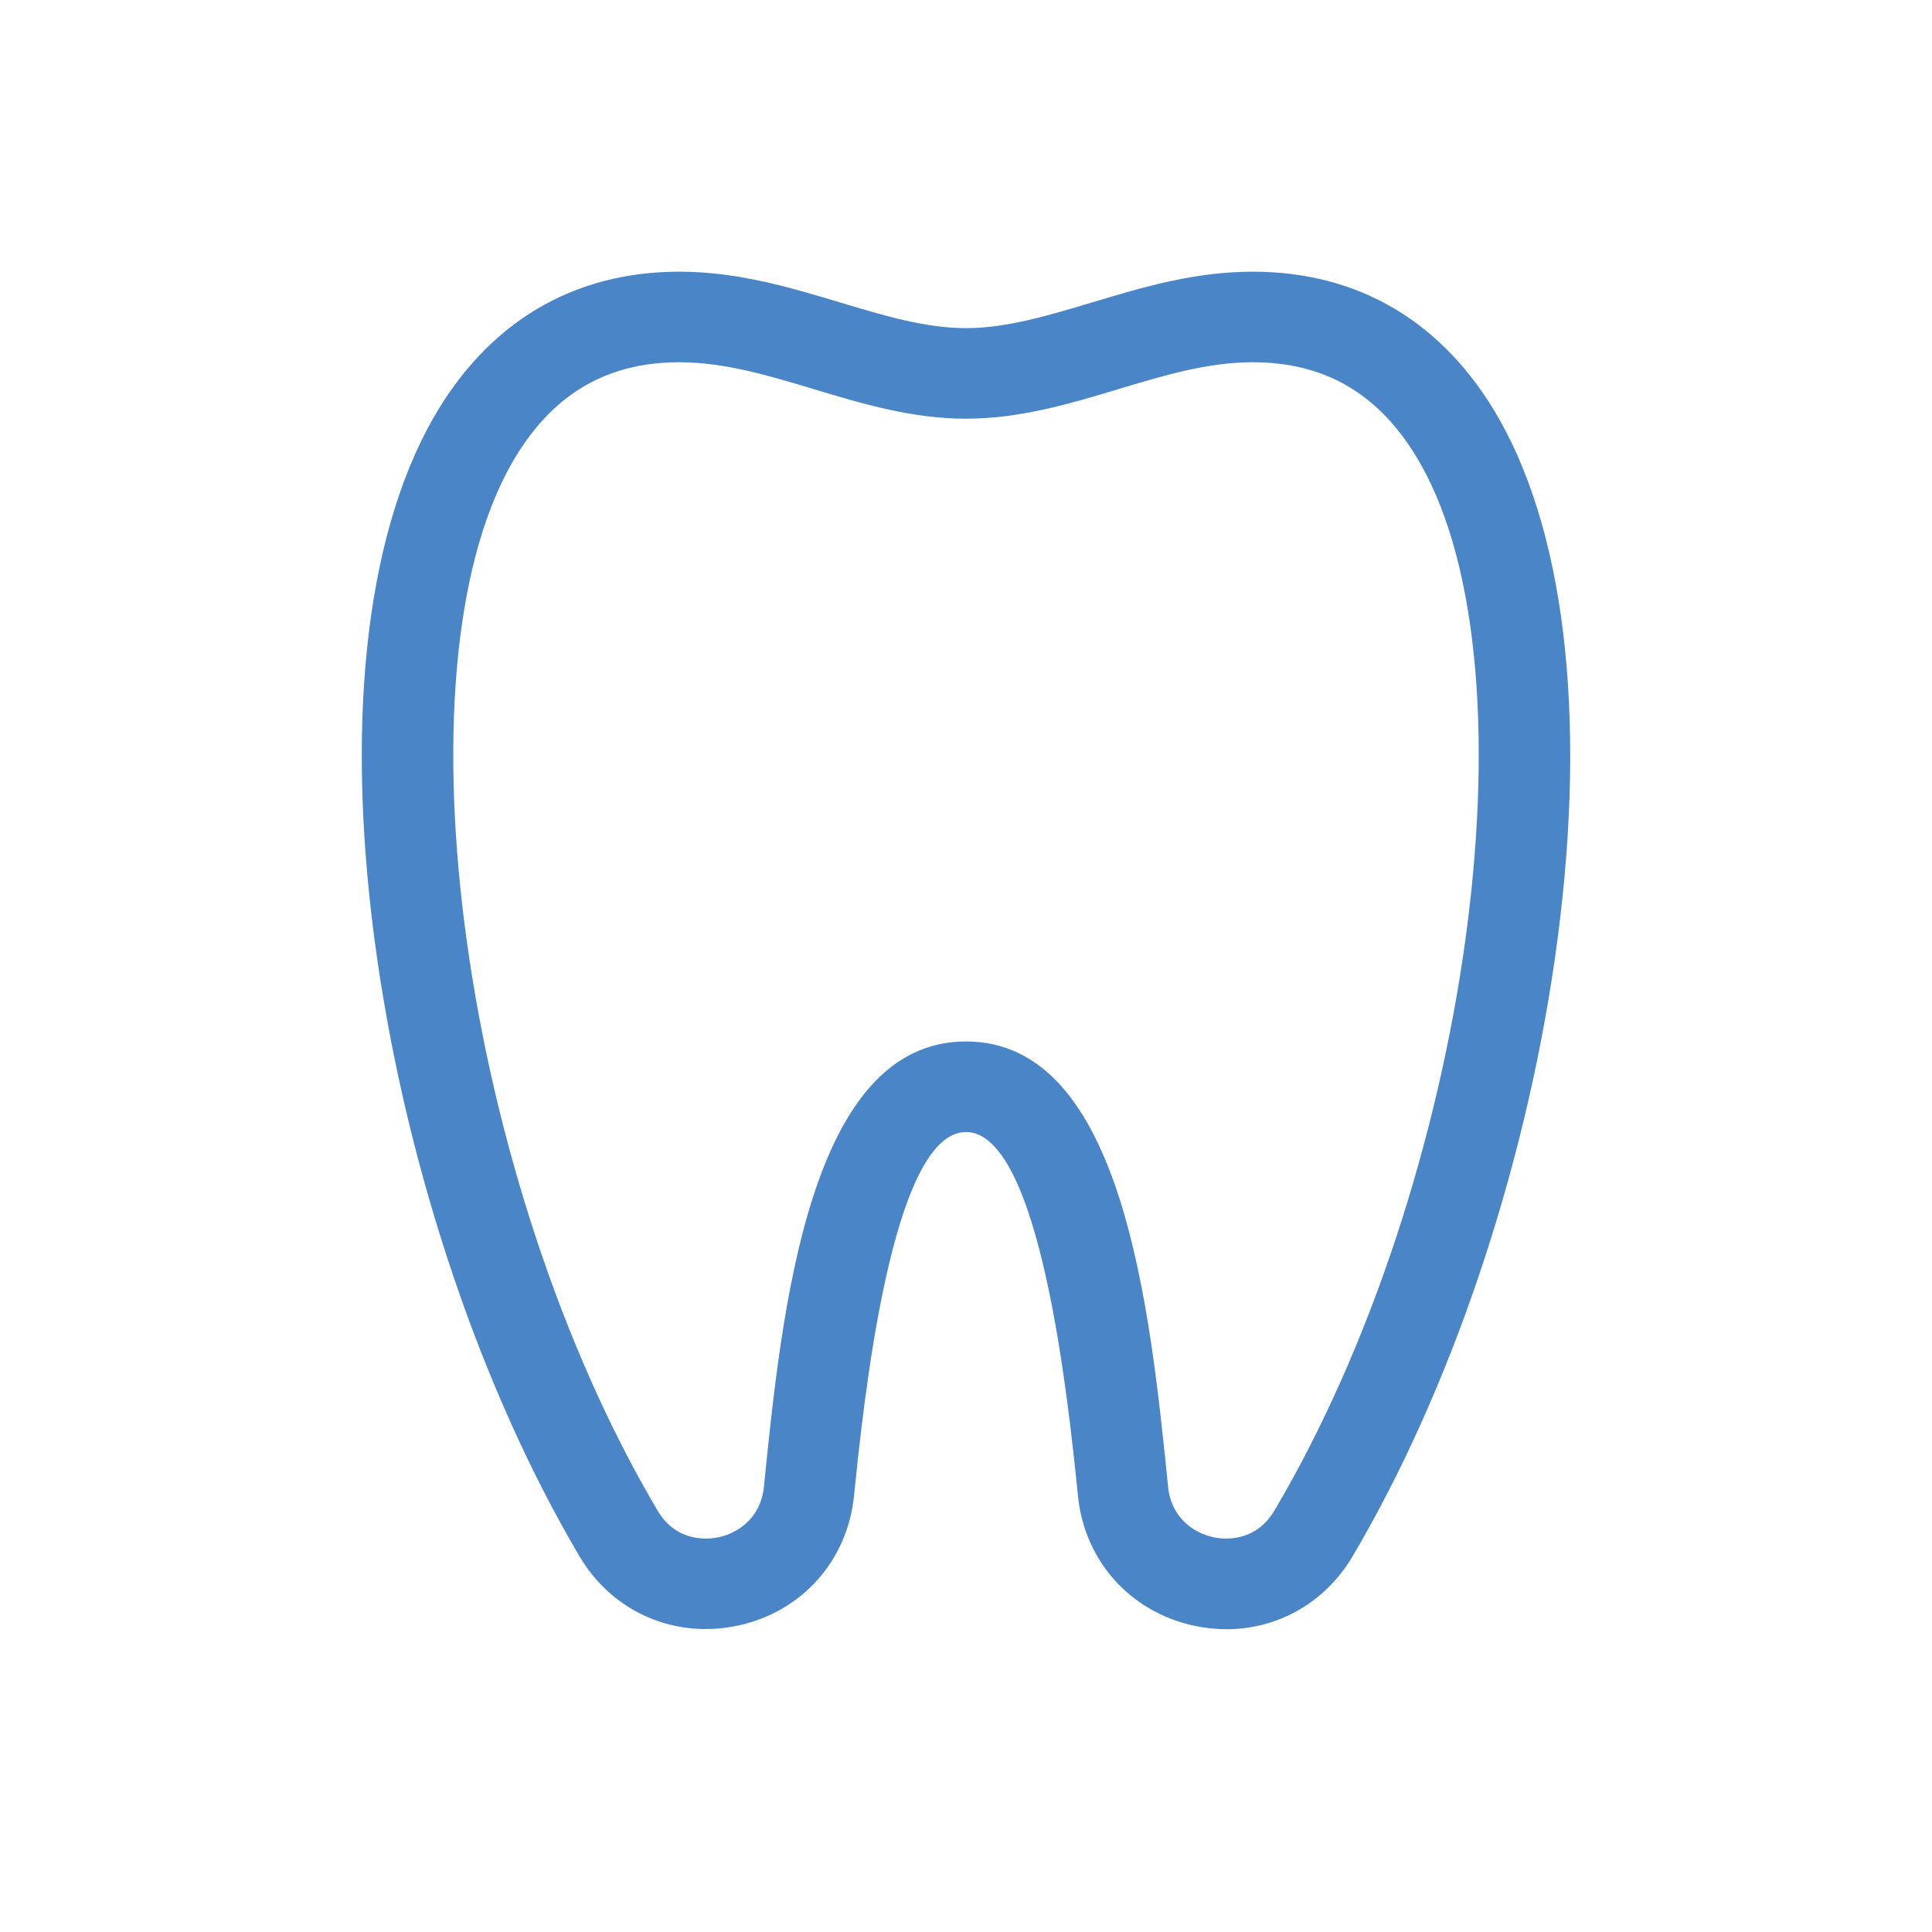
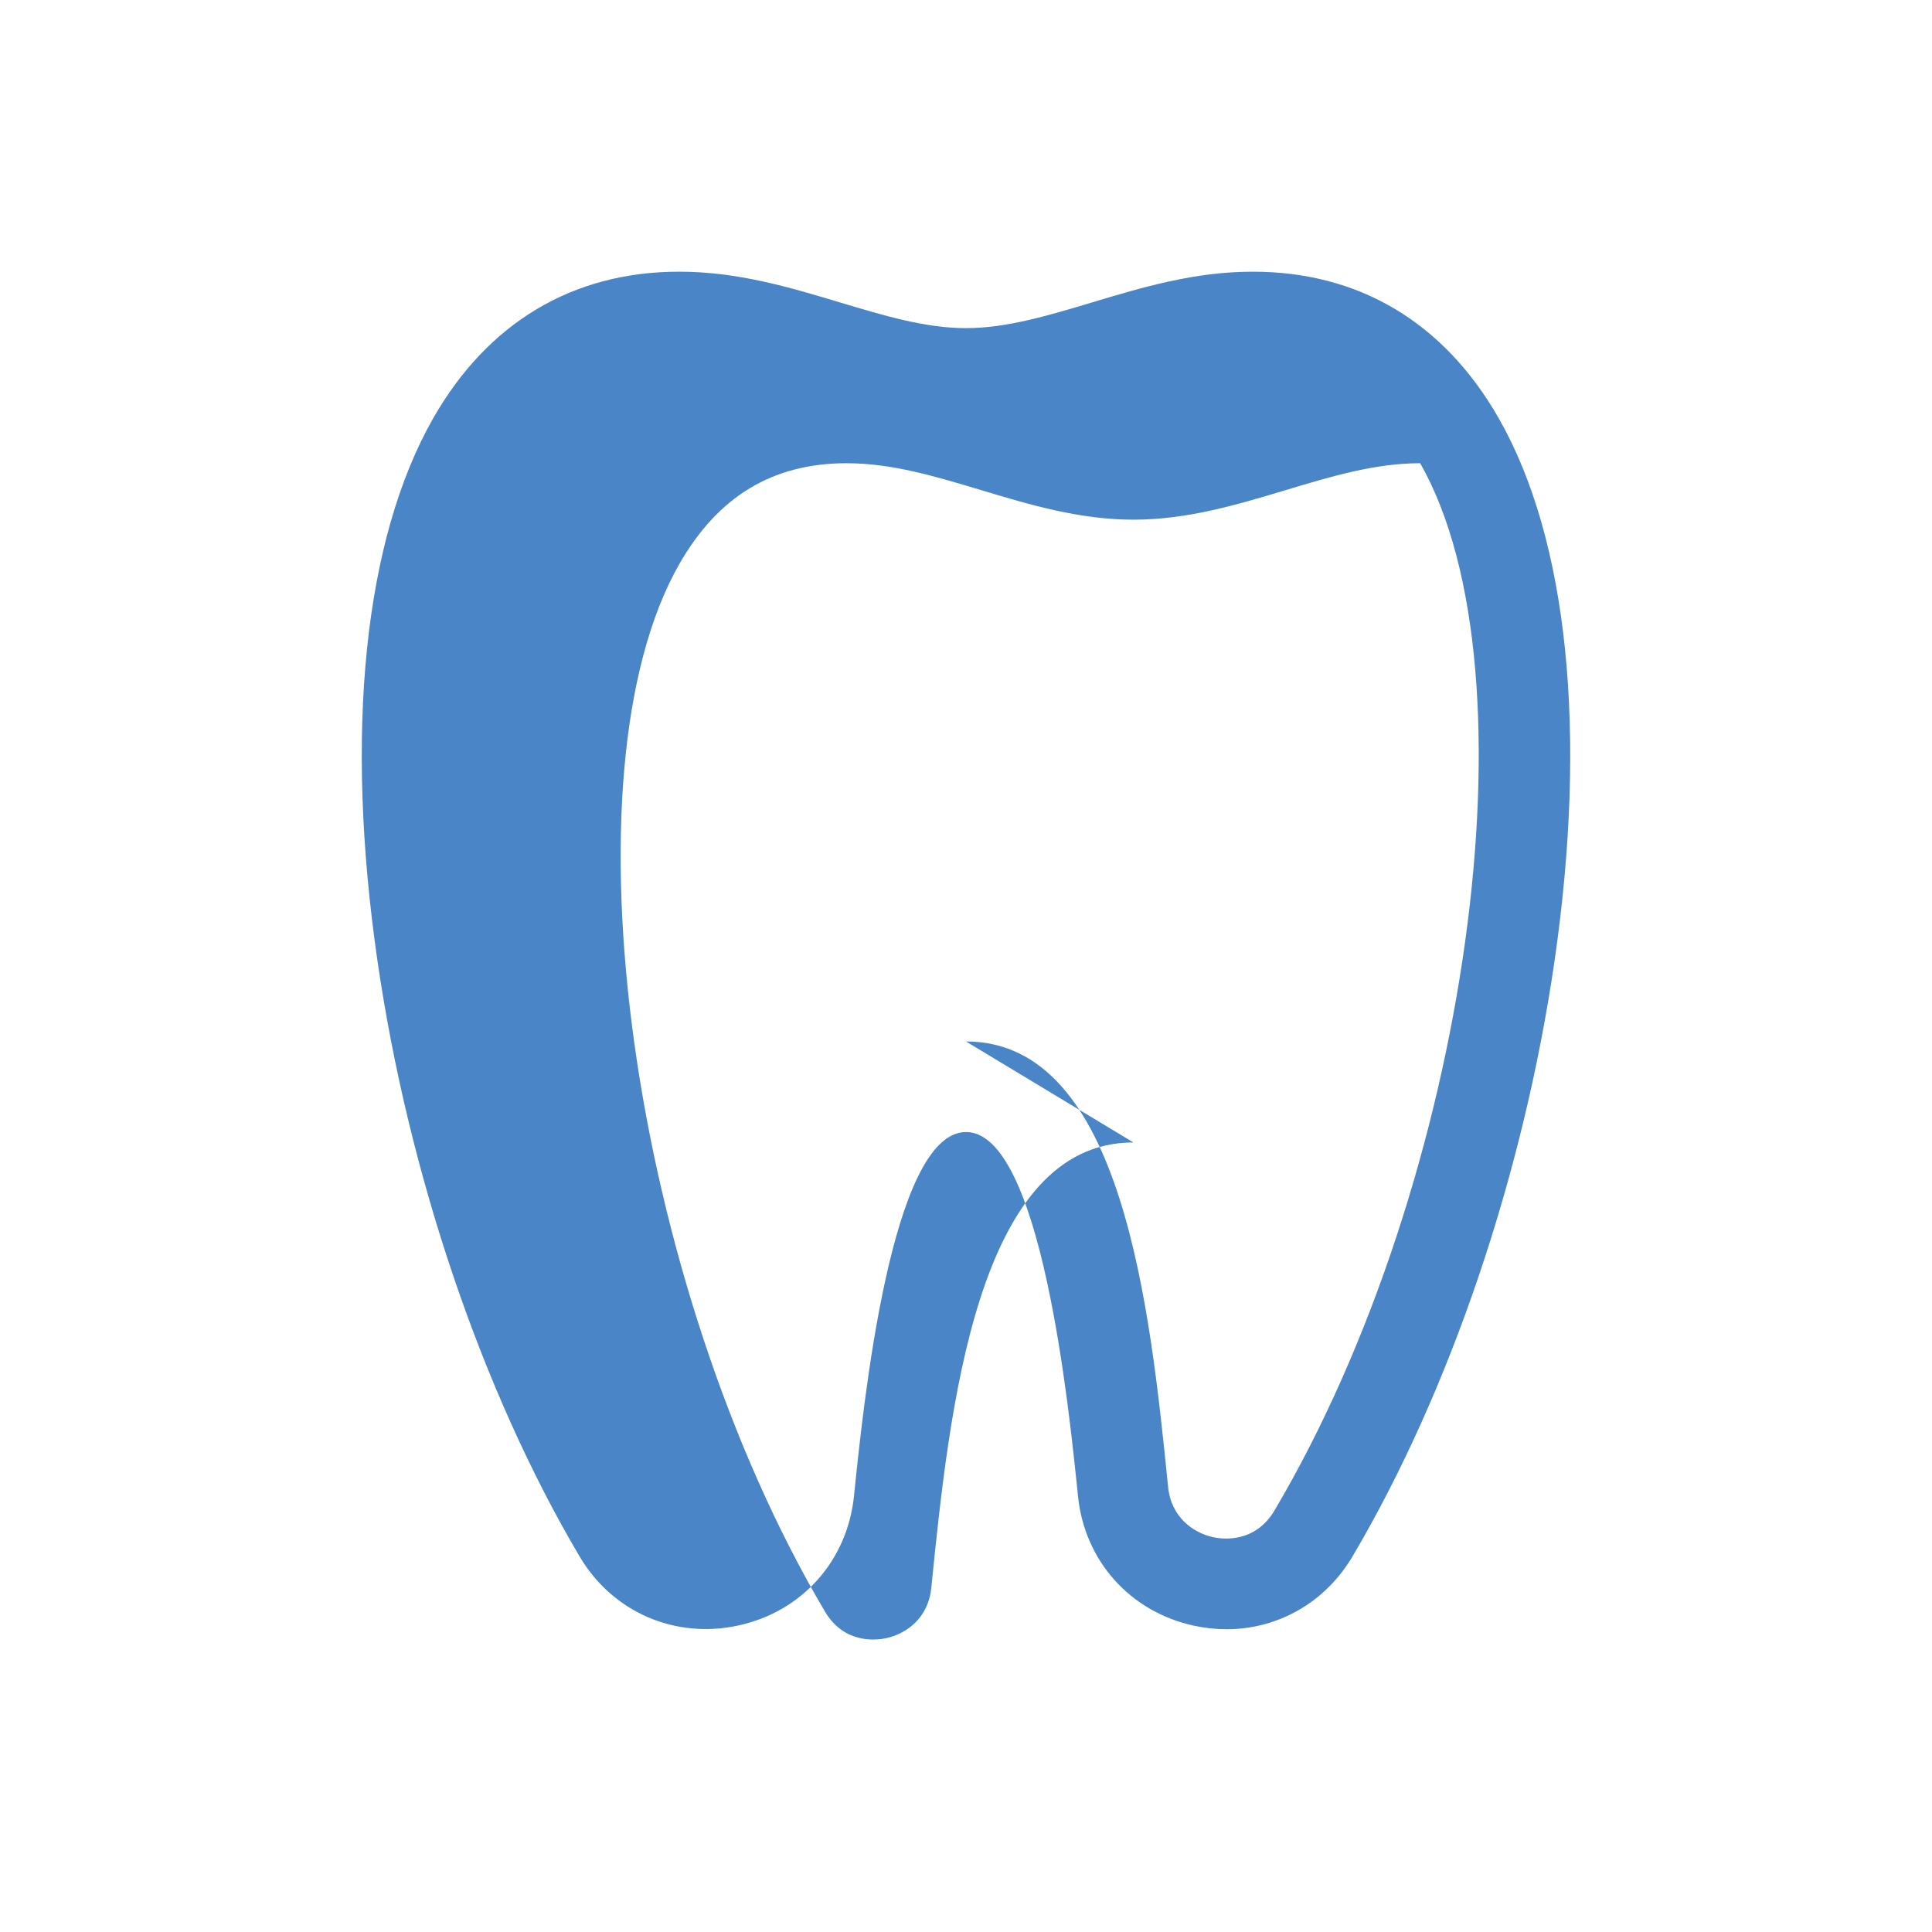
<svg xmlns="http://www.w3.org/2000/svg" viewBox="0,0,256,256" width="64px" height="64px" fill-rule="nonzero">
  <g fill="#4985c7" fill-rule="nonzero" stroke="none" stroke-width="1" stroke-linecap="butt" stroke-linejoin="miter" stroke-miterlimit="10" stroke-dasharray="" stroke-dashoffset="0" font-family="none" font-weight="none" font-size="none" text-anchor="none" style="mix-blend-mode: normal">
    <g transform="scale(2,2)">
-       <path d="M81.26,107.94c-0.72,0 -1.45,-0.08 -2.19,-0.24c-4.21,-0.93 -7.22,-4.3 -7.65,-8.58c-0.61,-5.97 -2.45,-24.12 -7.42,-24.12c-4.97,0 -6.81,18.15 -7.42,24.11c-0.44,4.29 -3.44,7.66 -7.65,8.58c-4.2,0.92 -8.34,-0.87 -10.53,-4.57c-6.45,-10.91 -11.33,-25.28 -13.39,-39.45c-2.2,-15.15 -0.89,-27.92 3.69,-35.96c3.63,-6.35 9.26,-9.71 16.3,-9.71c3.88,0 7.33,1.04 10.66,2.04c2.9,0.87 5.65,1.7 8.34,1.7c2.69,0 5.43,-0.83 8.34,-1.7c3.33,-1 6.78,-2.04 10.66,-2.04c7.04,0 12.67,3.36 16.3,9.72c4.58,8.03 5.89,20.8 3.69,35.96c-2.06,14.16 -6.94,28.54 -13.39,39.45c-1.81,3.05 -4.94,4.81 -8.34,4.81zM64,69c10.4,0 12.2,17.76 13.39,29.51c0.2,2.02 1.67,3.04 2.97,3.33c0.63,0.14 2.78,0.42 4.08,-1.77c12.88,-21.78 17.57,-55.5 9.65,-69.38c-2.57,-4.5 -6.2,-6.69 -11.09,-6.69c-3,0 -5.88,0.87 -8.94,1.79c-3.19,0.96 -6.49,1.95 -10.06,1.95c-3.57,0 -6.87,-0.99 -10.06,-1.95c-3.06,-0.92 -5.94,-1.79 -8.94,-1.79c-4.89,0 -8.52,2.19 -11.09,6.69c-7.92,13.88 -3.23,47.59 9.65,69.38c1.29,2.19 3.45,1.91 4.08,1.77c1.3,-0.29 2.77,-1.31 2.97,-3.33c1.19,-11.75 2.99,-29.51 13.39,-29.51z" />
+       <path d="M81.26,107.94c-0.72,0 -1.45,-0.08 -2.19,-0.24c-4.21,-0.93 -7.22,-4.3 -7.65,-8.58c-0.61,-5.97 -2.45,-24.12 -7.42,-24.12c-4.97,0 -6.81,18.15 -7.42,24.11c-0.44,4.29 -3.44,7.66 -7.65,8.58c-4.2,0.92 -8.34,-0.87 -10.53,-4.57c-6.45,-10.91 -11.33,-25.28 -13.39,-39.45c-2.2,-15.15 -0.89,-27.92 3.69,-35.96c3.63,-6.35 9.26,-9.71 16.3,-9.71c3.88,0 7.33,1.04 10.66,2.04c2.9,0.87 5.65,1.7 8.34,1.7c2.69,0 5.43,-0.83 8.34,-1.7c3.33,-1 6.78,-2.04 10.66,-2.04c7.04,0 12.67,3.36 16.3,9.72c4.58,8.03 5.89,20.8 3.69,35.96c-2.06,14.16 -6.94,28.54 -13.39,39.45c-1.81,3.05 -4.94,4.81 -8.34,4.81zM64,69c10.4,0 12.2,17.76 13.39,29.51c0.2,2.02 1.67,3.04 2.97,3.33c0.63,0.14 2.78,0.42 4.08,-1.77c12.88,-21.78 17.57,-55.5 9.65,-69.38c-3,0 -5.88,0.87 -8.94,1.79c-3.19,0.96 -6.49,1.95 -10.06,1.95c-3.57,0 -6.87,-0.99 -10.06,-1.95c-3.06,-0.92 -5.94,-1.79 -8.94,-1.79c-4.89,0 -8.52,2.19 -11.09,6.69c-7.92,13.88 -3.23,47.59 9.65,69.38c1.29,2.19 3.45,1.91 4.08,1.77c1.3,-0.29 2.77,-1.31 2.97,-3.33c1.19,-11.75 2.99,-29.51 13.39,-29.51z" />
    </g>
  </g>
</svg>